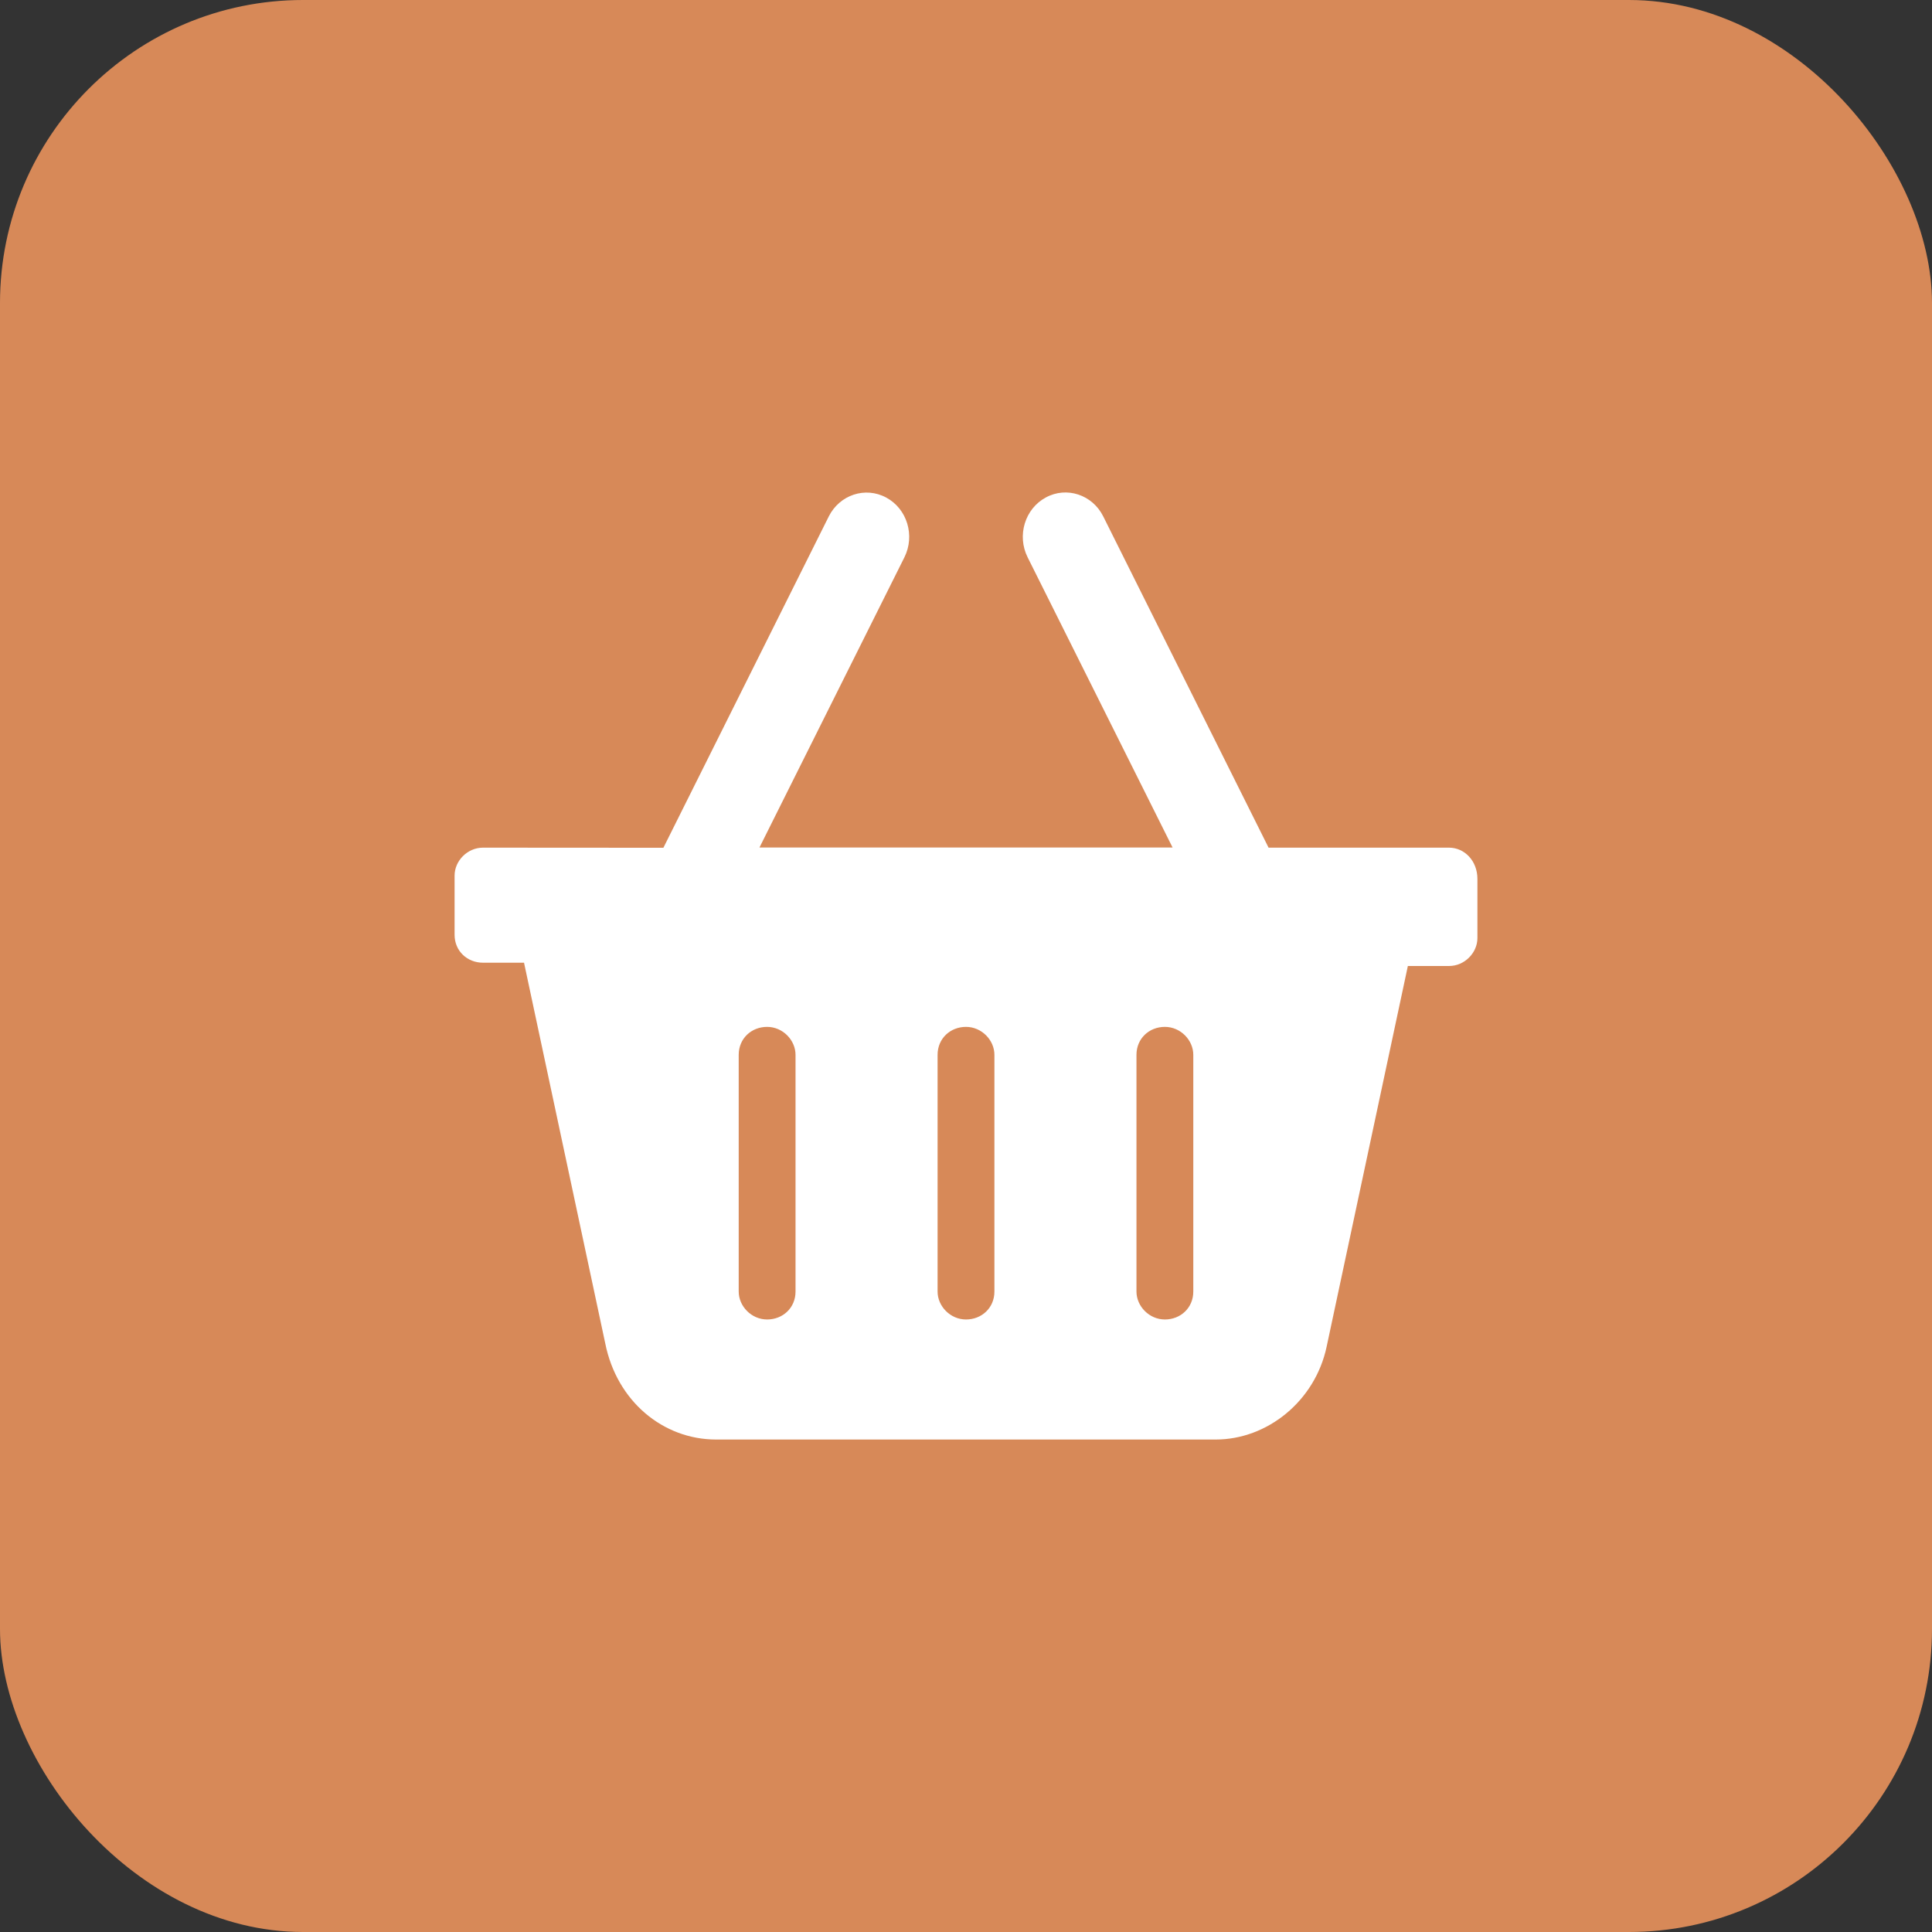
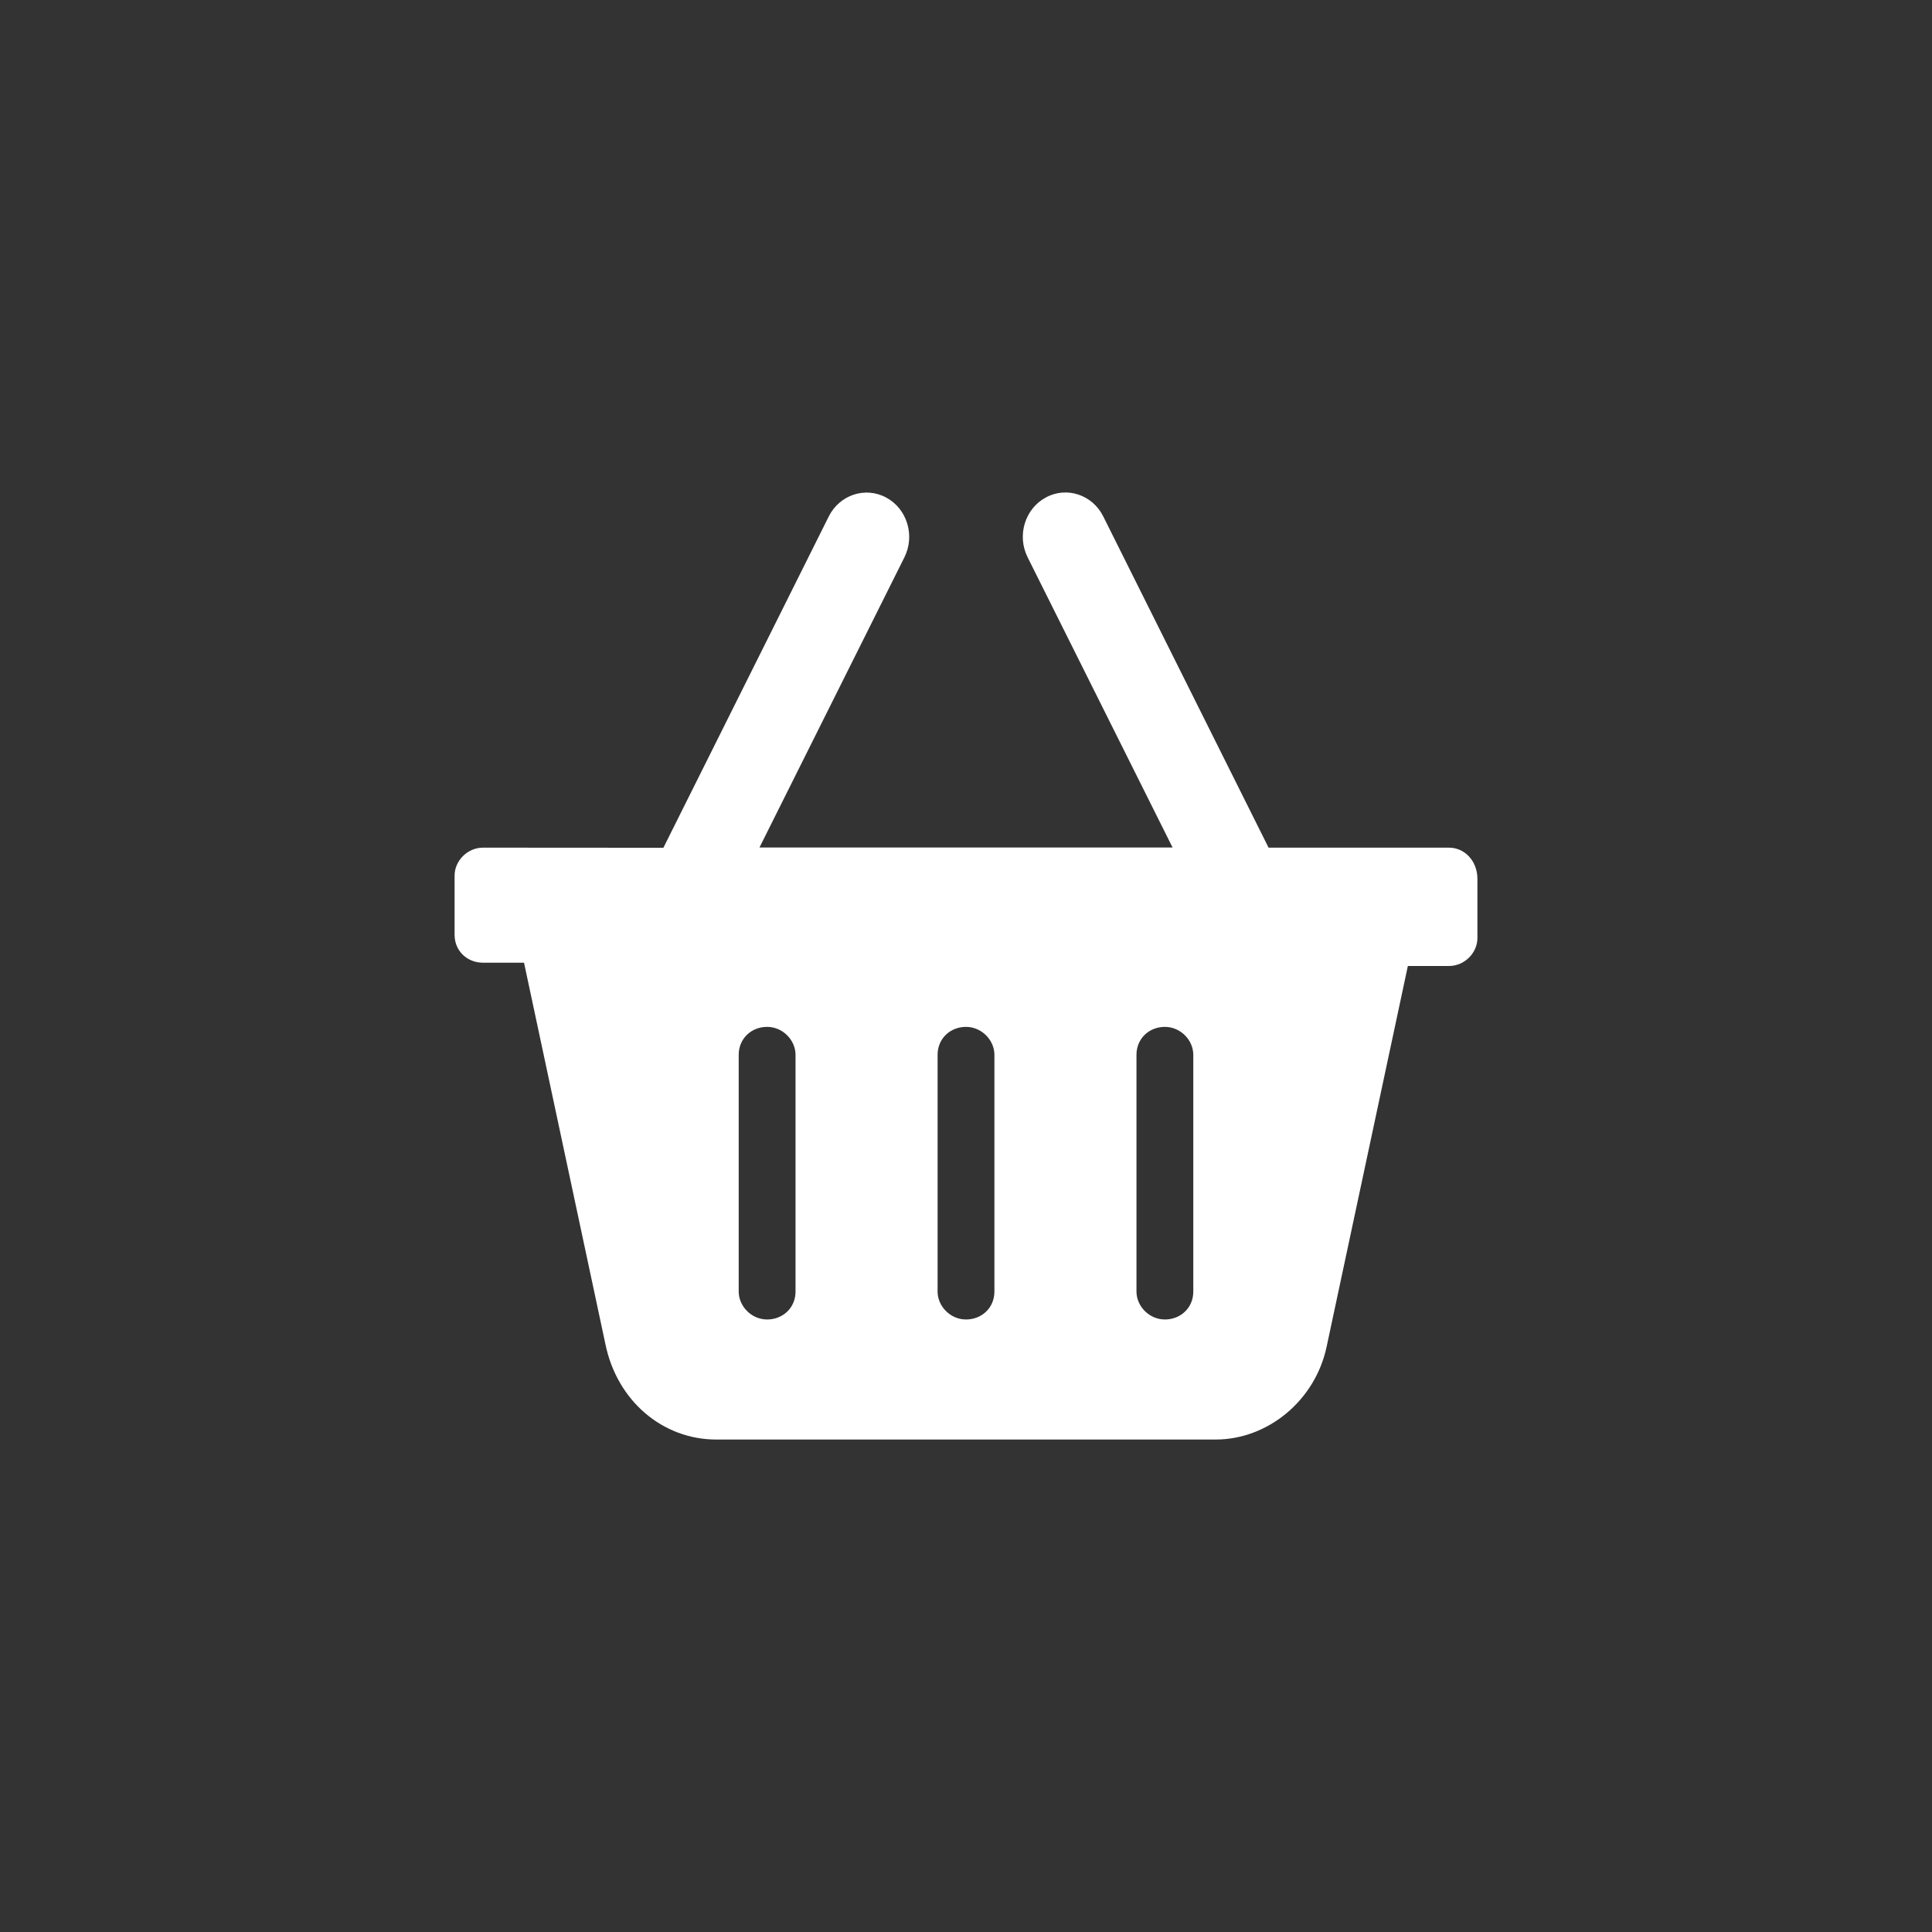
<svg xmlns="http://www.w3.org/2000/svg" width="51" height="51" viewBox="0 0 51 51" fill="none">
  <rect x="0" y="0" width="51" height="51" fill="#333333" stroke="none" />
-   <rect width="51" height="51" rx="8" fill="#D78958" />
  <path d="M38.25 22.376L33.487 22.376L29.123 13.632C28.839 13.06 28.157 12.832 27.606 13.133C27.054 13.43 26.84 14.138 27.127 14.712L30.953 22.372H20.048L23.874 14.712C24.159 14.14 23.948 13.433 23.395 13.135C22.842 12.836 22.163 13.062 21.877 13.634L17.512 22.379L12.75 22.376C12.336 22.376 12 22.726 12 23.113V24.676C12 25.107 12.336 25.413 12.75 25.413H13.833L15.978 35.466C16.283 36.984 17.498 38 18.905 38H32.091C33.455 38 34.714 36.983 35.019 35.553L37.164 25.5H38.25C38.664 25.5 39 25.15 39 24.763V23.2C39 22.728 38.663 22.376 38.25 22.376ZM21 34.094C21 34.525 20.664 34.831 20.25 34.831C19.836 34.831 19.5 34.481 19.5 34.094V27.845C19.5 27.413 19.836 27.107 20.25 27.107C20.664 27.107 21 27.457 21 27.845V34.094ZM26.25 34.094C26.25 34.525 25.914 34.831 25.5 34.831C25.086 34.831 24.75 34.481 24.75 34.094V27.845C24.75 27.413 25.086 27.107 25.5 27.107C25.914 27.107 26.25 27.457 26.25 27.845V34.094ZM31.5 34.094C31.5 34.525 31.164 34.831 30.75 34.831C30.336 34.831 30 34.481 30 34.094V27.845C30 27.413 30.336 27.107 30.75 27.107C31.164 27.107 31.5 27.457 31.5 27.845V34.094Z" fill="white" />
</svg>